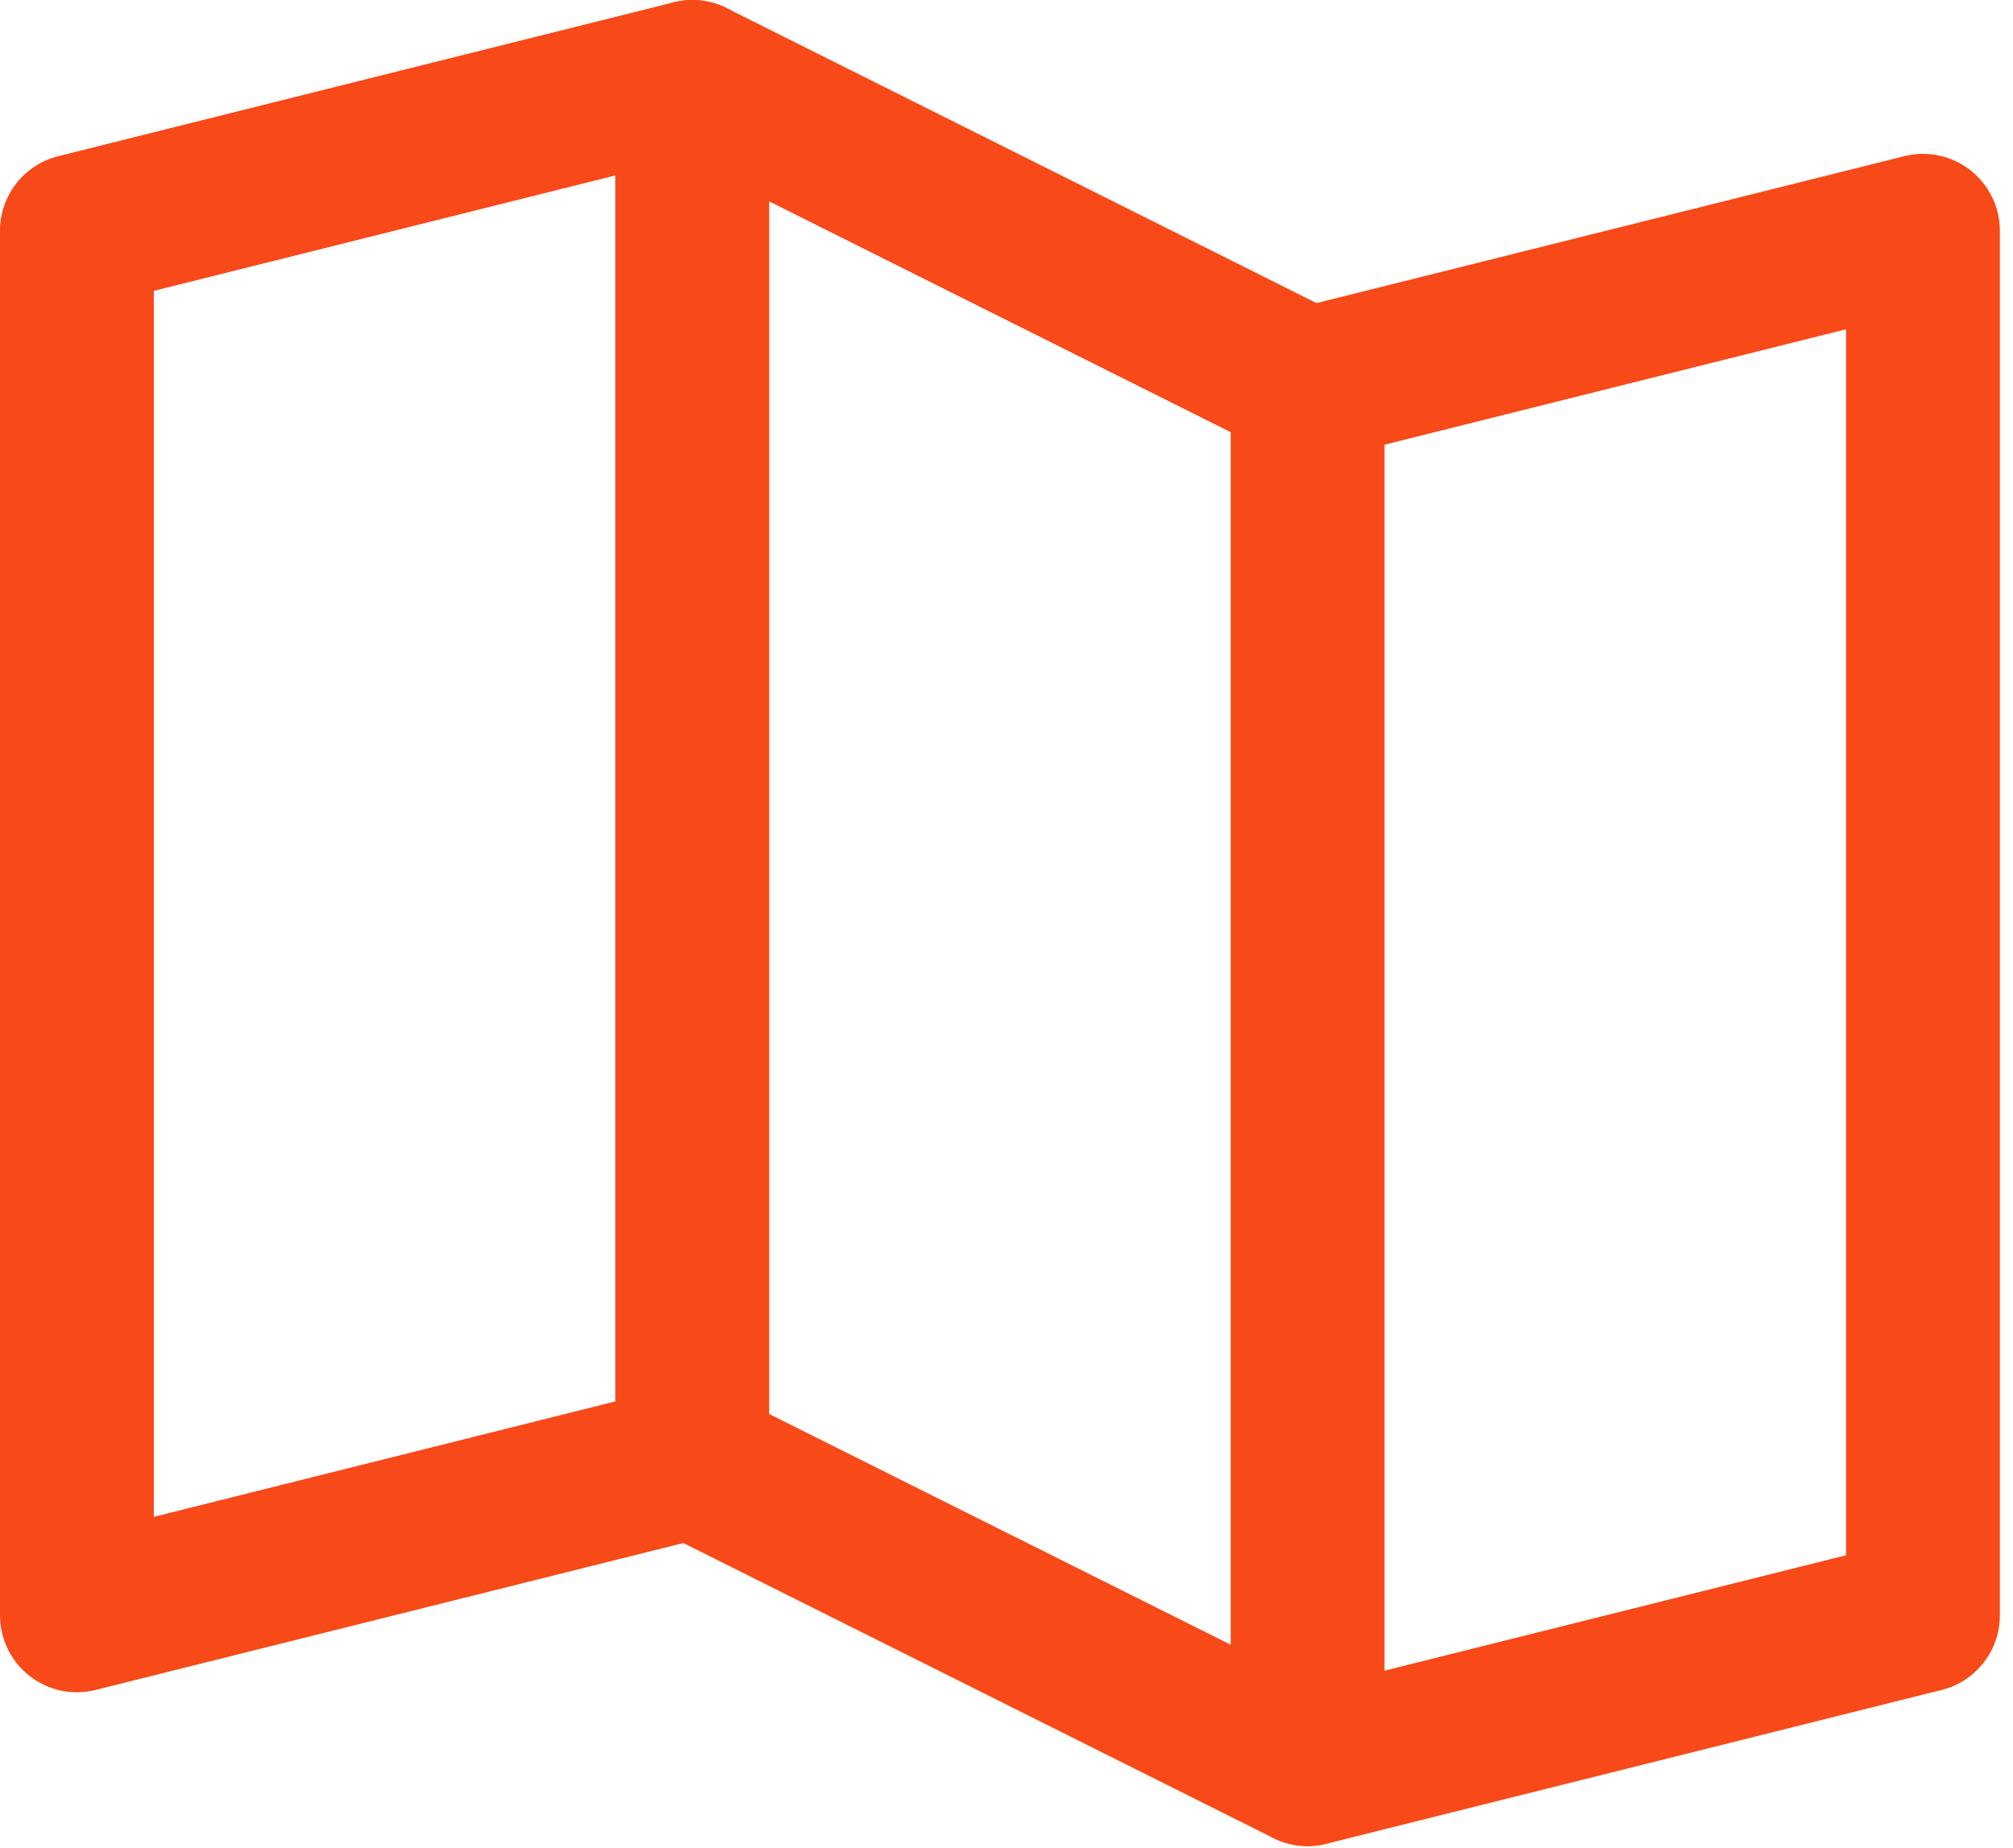
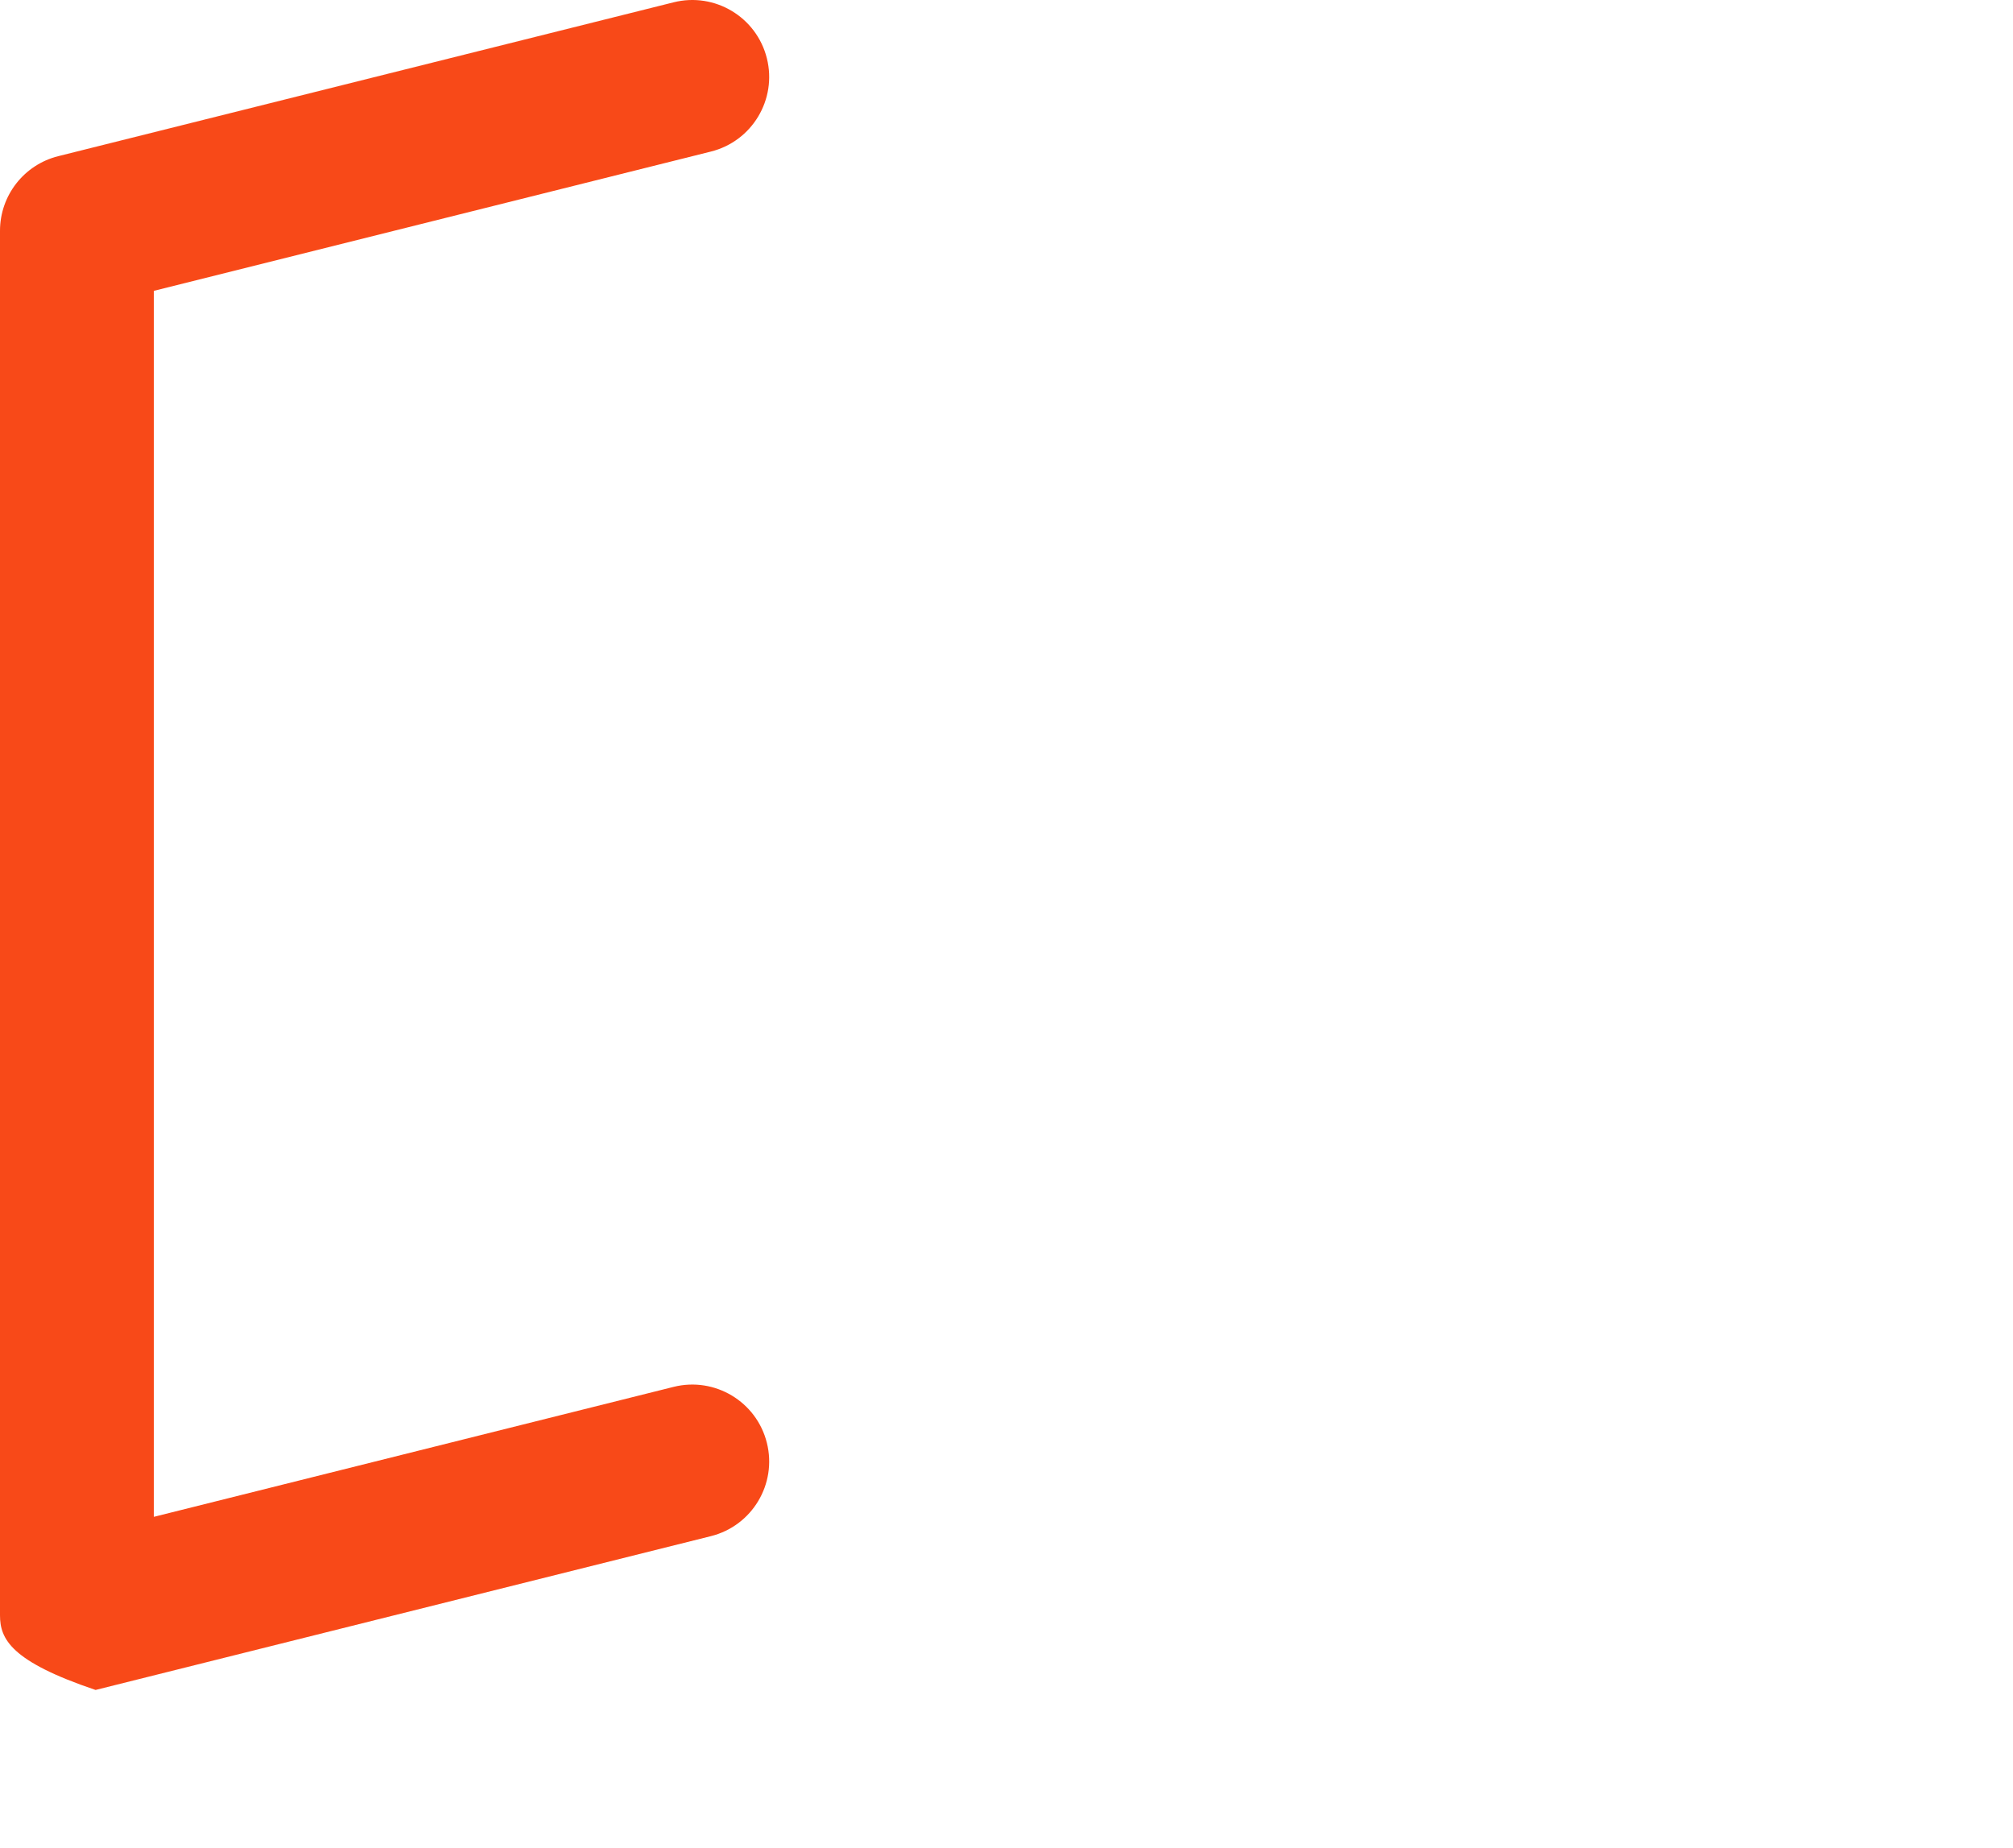
<svg xmlns="http://www.w3.org/2000/svg" width="73" height="67" viewBox="0 0 73 67" fill="none">
-   <path fill-rule="evenodd" clip-rule="evenodd" d="M27.81 2.114C28.184 3.608 27.275 5.122 25.781 5.496L5.579 10.547V55.005L24.428 50.292C25.922 49.919 27.437 50.827 27.81 52.322C28.184 53.816 27.275 55.331 25.781 55.705L3.466 61.283C2.633 61.492 1.75 61.304 1.073 60.776C0.396 60.247 0 59.436 0 58.577V8.369C0 7.089 0.871 5.973 2.113 5.663L24.428 0.084C25.922 -0.29 27.437 0.619 27.81 2.114Z" fill="#F84918" />
-   <path fill-rule="evenodd" clip-rule="evenodd" d="M23.638 0.417C24.46 -0.091 25.487 -0.137 26.352 0.295L48.666 11.453C49.611 11.925 50.208 12.891 50.208 13.947V64.156C50.208 65.123 49.708 66.02 48.886 66.529C48.063 67.037 47.036 67.083 46.172 66.651L23.857 55.493C22.912 55.021 22.315 54.055 22.315 52.998V2.79C22.315 1.823 22.815 0.926 23.638 0.417ZM27.893 7.303V51.275L44.63 59.643V15.671L27.893 7.303Z" fill="#F84918" />
-   <path fill-rule="evenodd" clip-rule="evenodd" d="M71.451 6.17C72.128 6.699 72.524 7.51 72.524 8.369V58.577C72.524 59.857 71.653 60.973 70.411 61.283L48.096 66.862C46.602 67.236 45.087 66.327 44.714 64.832C44.34 63.338 45.249 61.823 46.743 61.45L66.945 56.399V11.941L48.096 16.654C46.602 17.027 45.087 16.119 44.714 14.624C44.34 13.13 45.249 11.615 46.743 11.241L69.058 5.663C69.891 5.454 70.774 5.642 71.451 6.17Z" fill="#F84918" />
+   <path fill-rule="evenodd" clip-rule="evenodd" d="M27.81 2.114C28.184 3.608 27.275 5.122 25.781 5.496L5.579 10.547V55.005L24.428 50.292C25.922 49.919 27.437 50.827 27.81 52.322C28.184 53.816 27.275 55.331 25.781 55.705L3.466 61.283C0.396 60.247 0 59.436 0 58.577V8.369C0 7.089 0.871 5.973 2.113 5.663L24.428 0.084C25.922 -0.29 27.437 0.619 27.81 2.114Z" fill="#F84918" />
</svg>